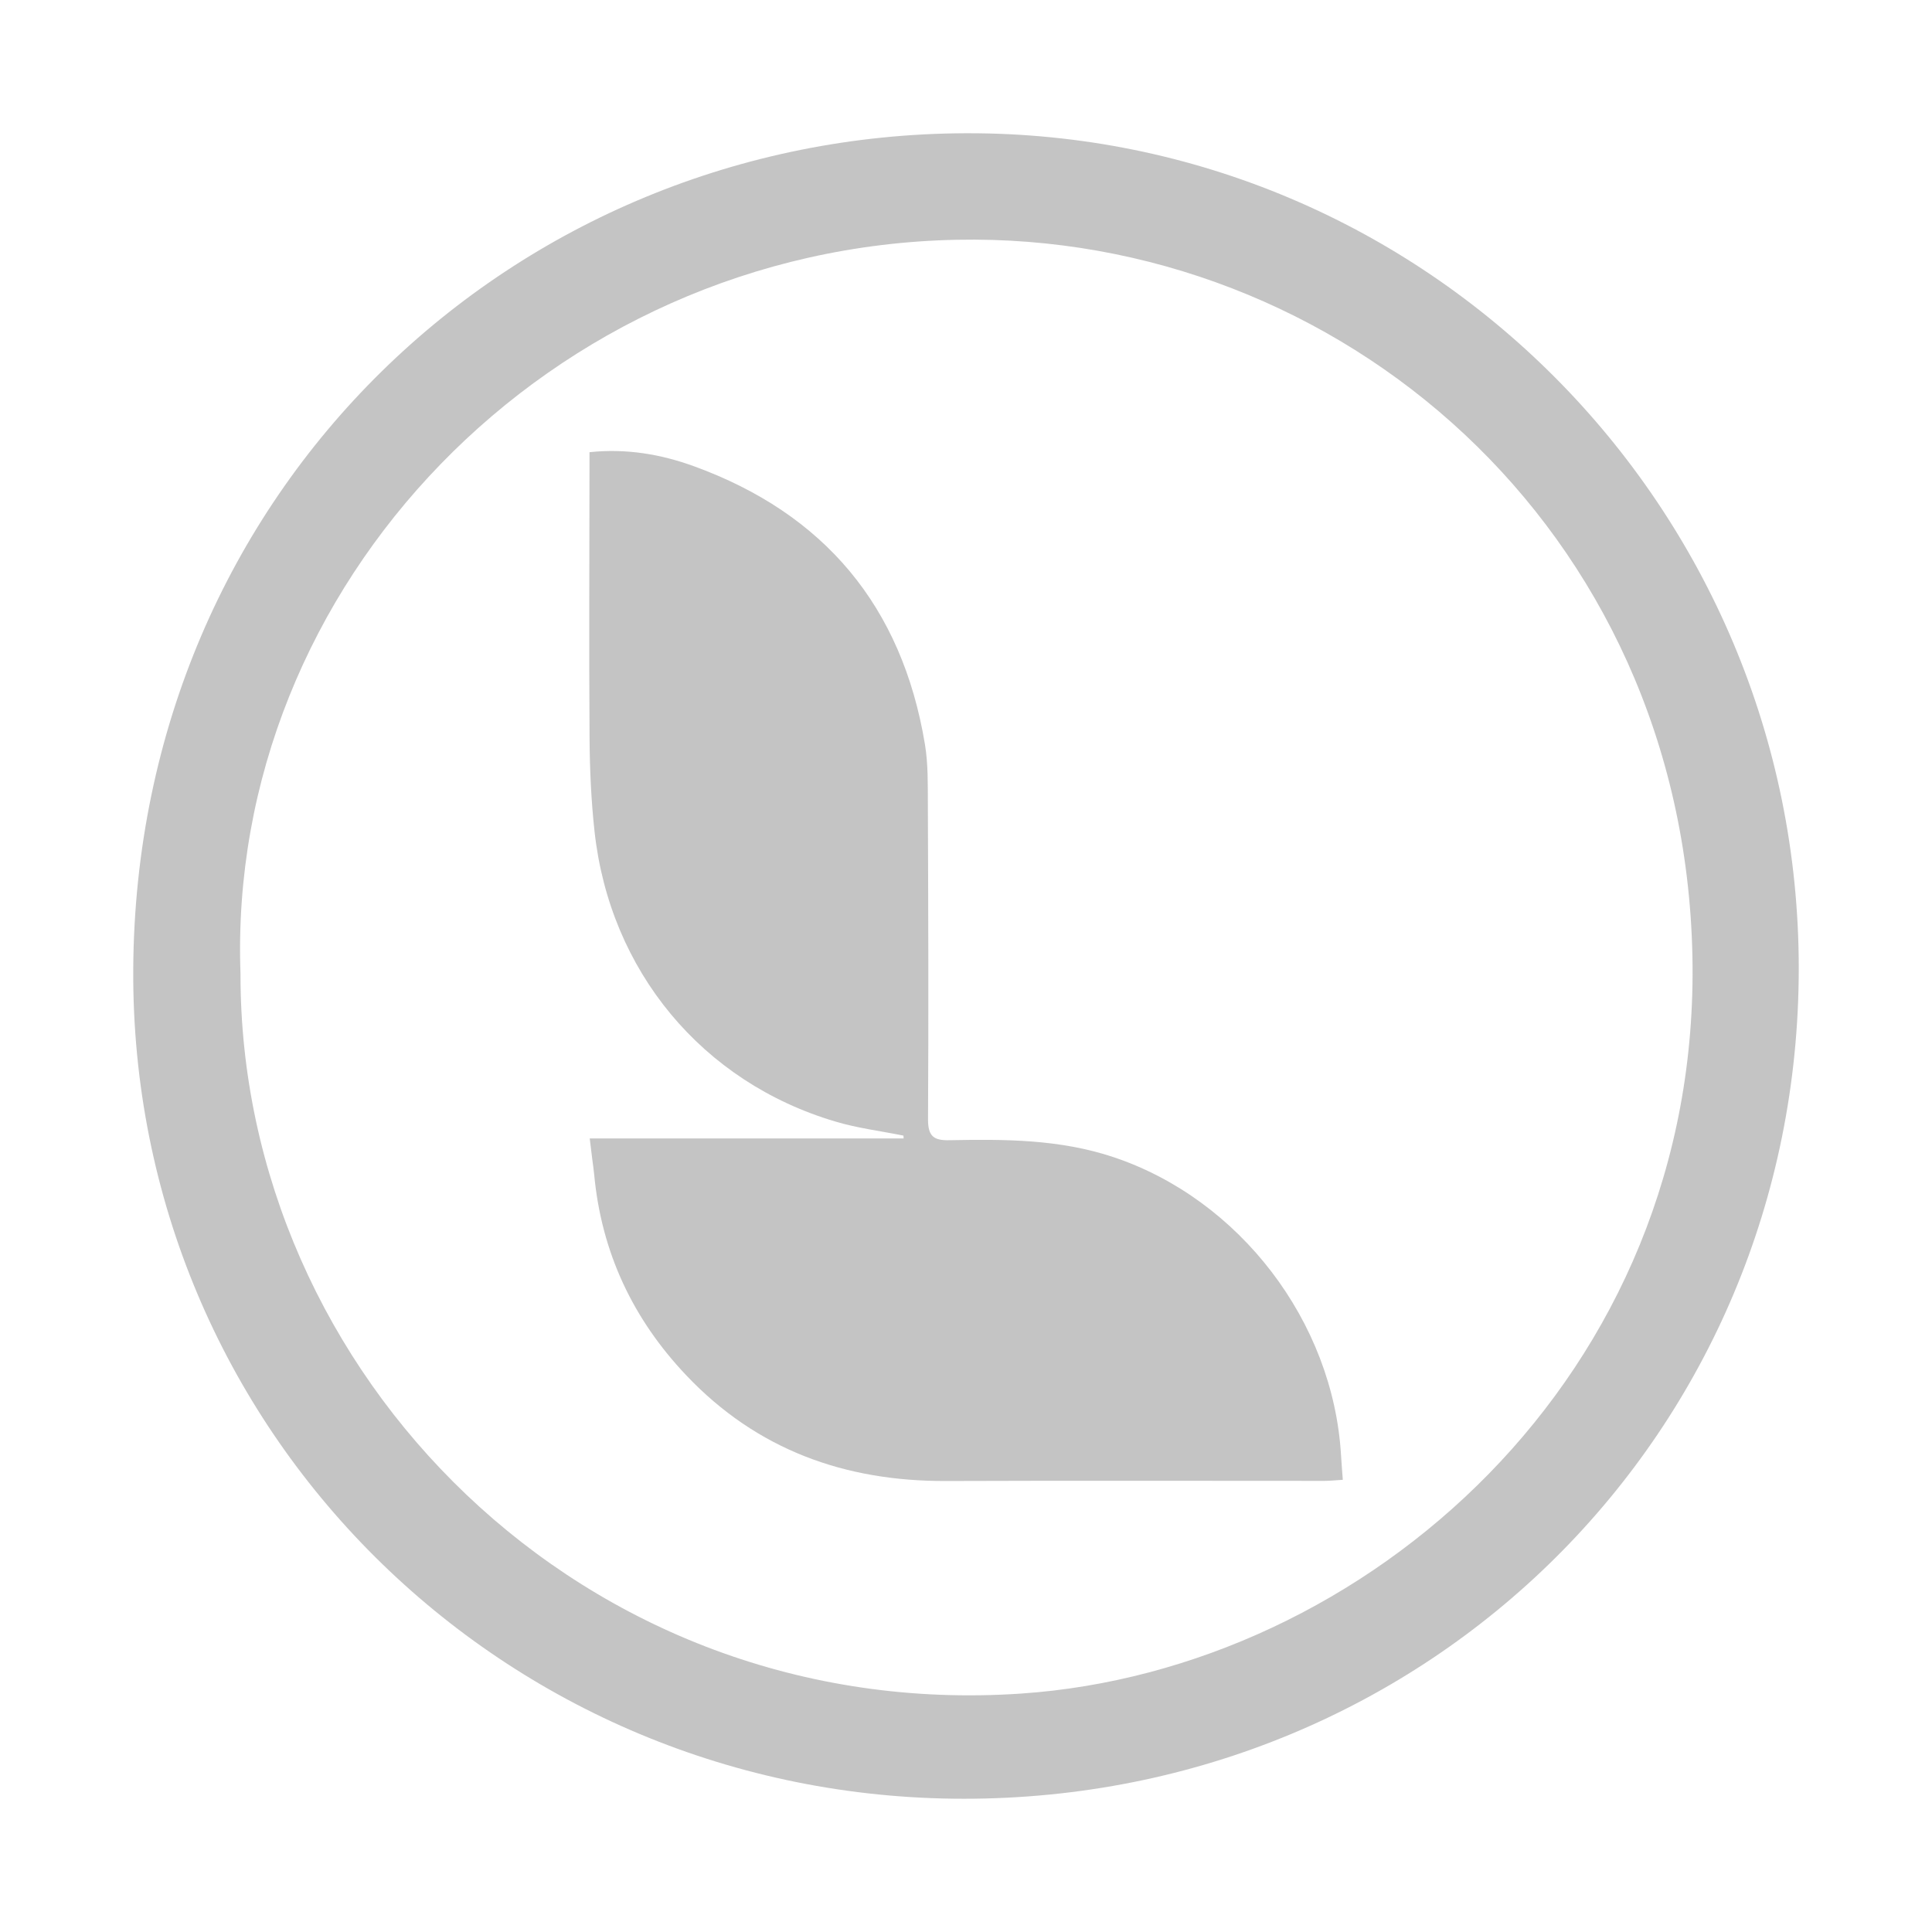
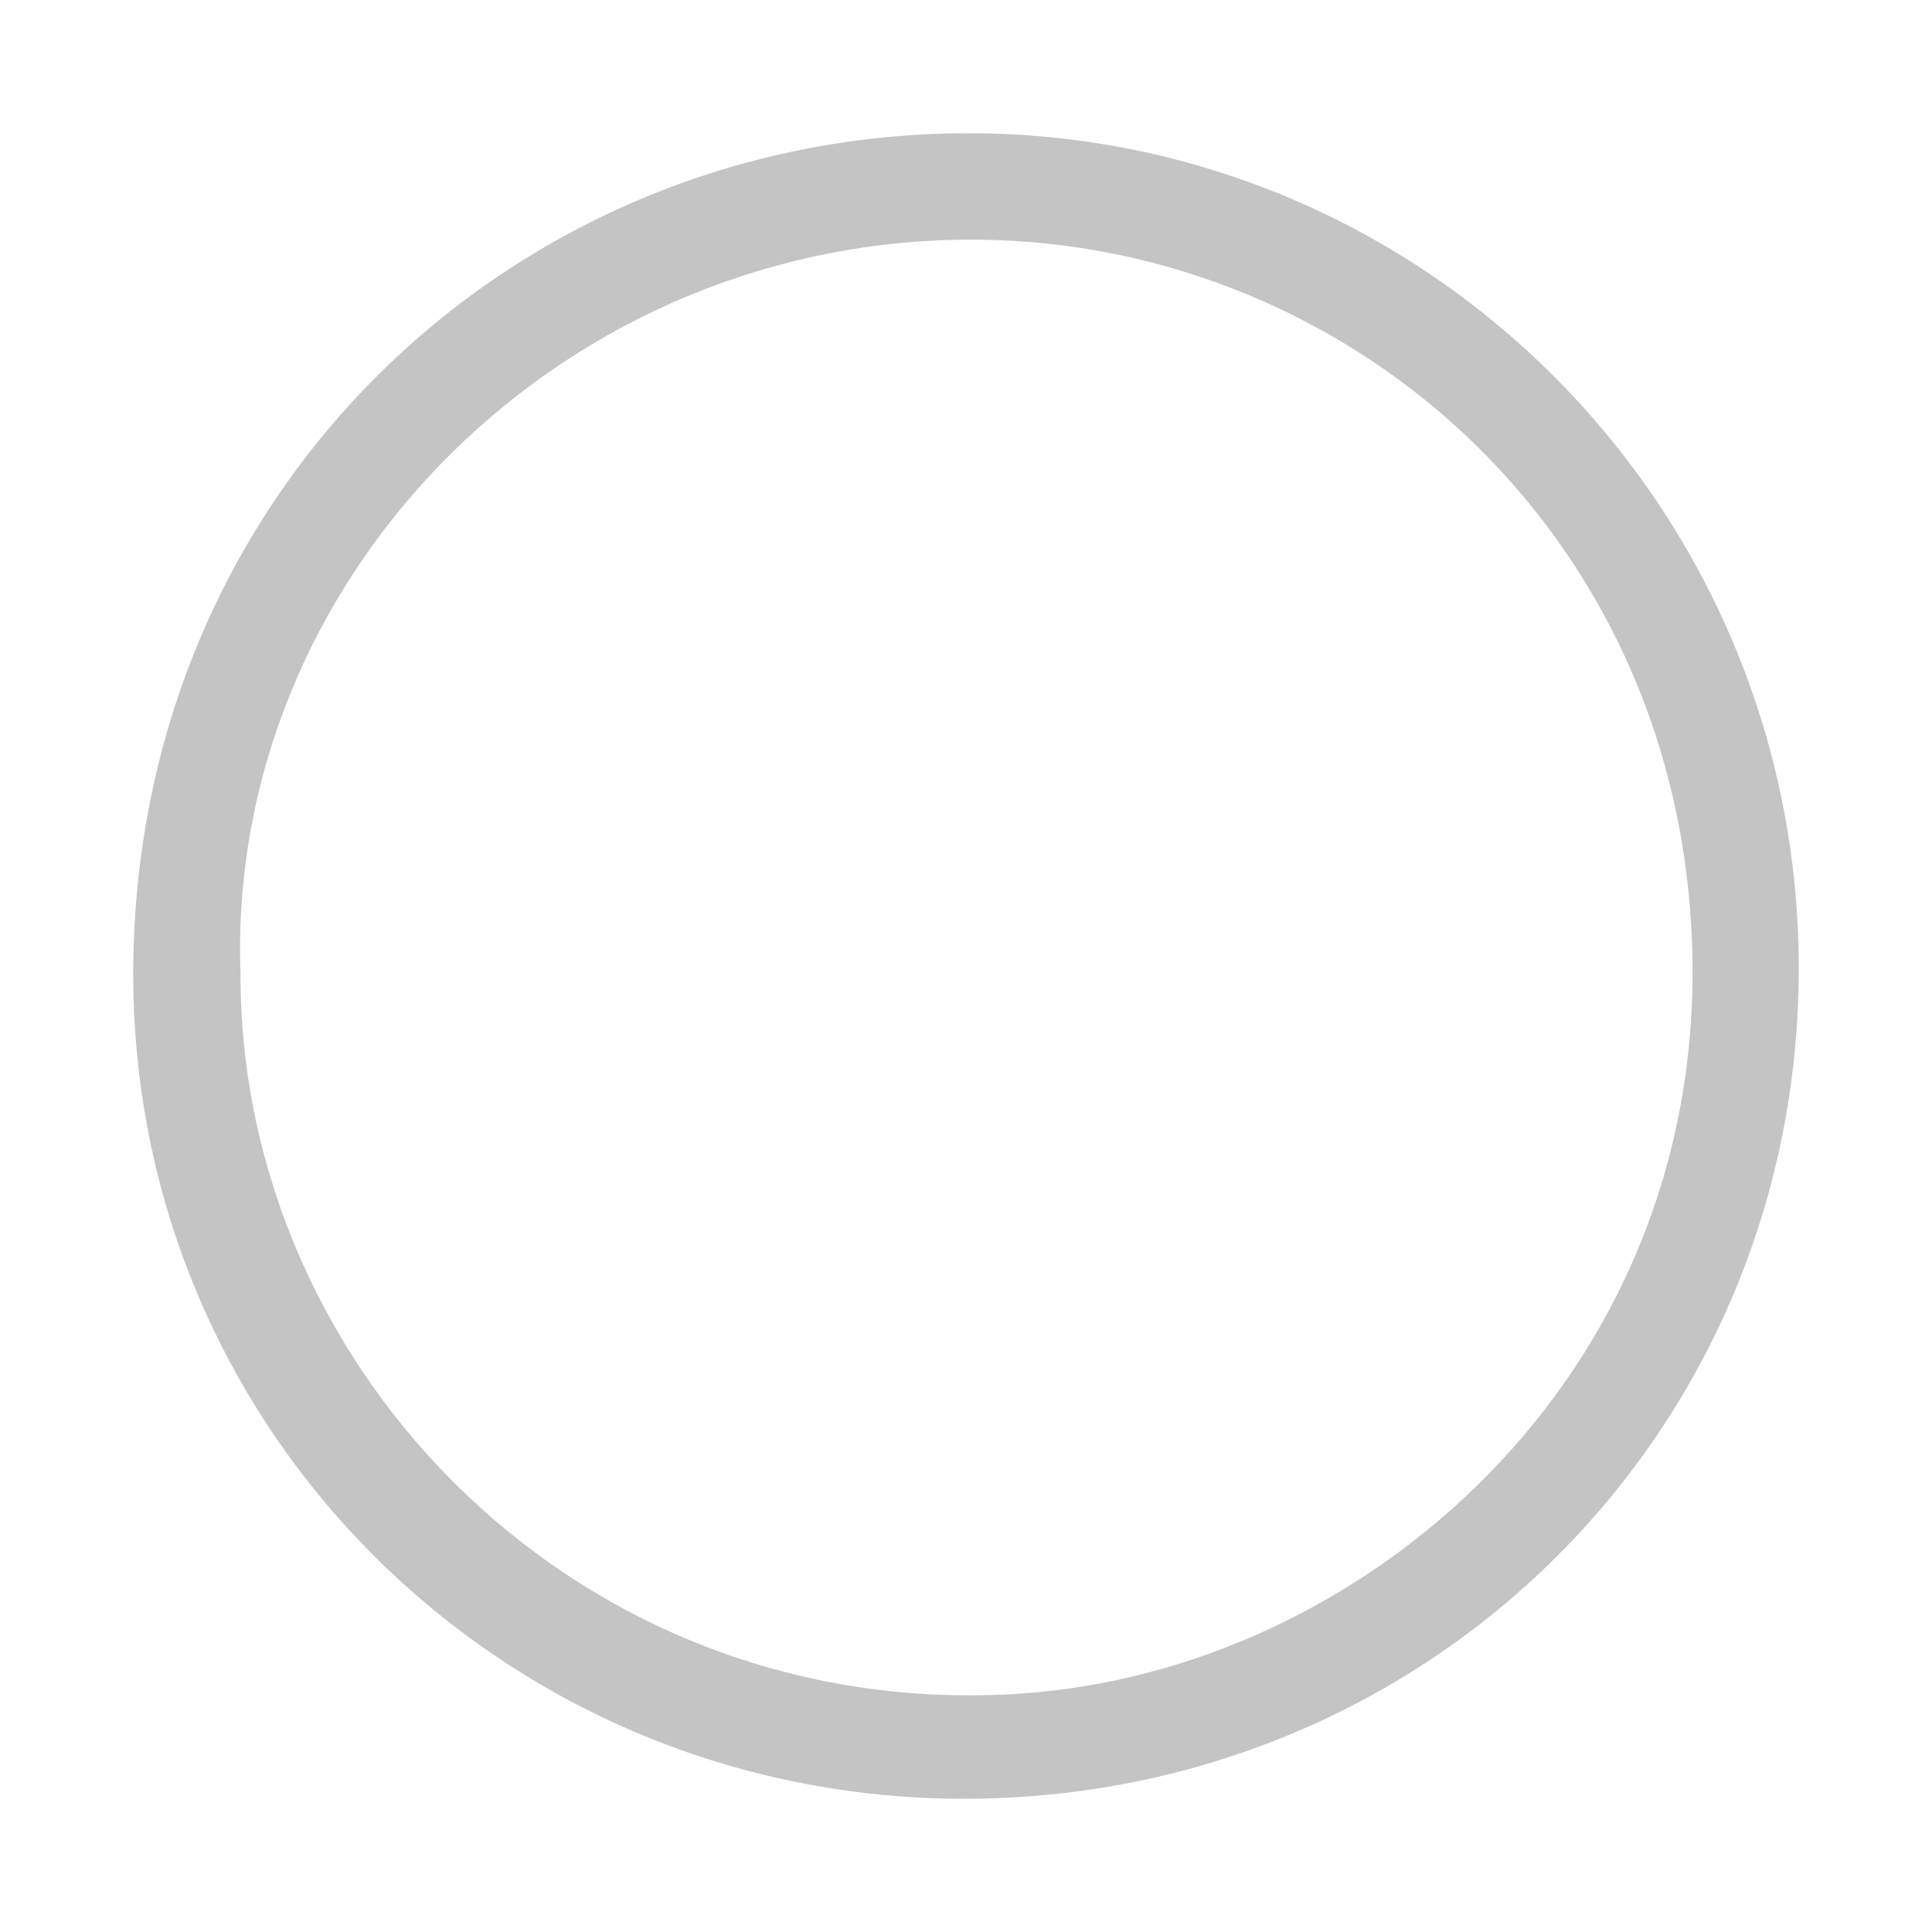
<svg xmlns="http://www.w3.org/2000/svg" width="58" height="58" viewBox="0 0 58 58" fill="none">
  <g filter="url(#filter0_d_624_4476)">
    <path d="M28.935 50C15.13 49.998 3.921 38.947 4 25.095C4.085 10.678 15.453 0.043 28.995 0C42.803 -0.044 54.007 11.222 54 25.079C53.993 38.985 42.912 50.002 28.935 50ZM7.22 25.233C7.199 37.224 17.509 47.738 30.658 46.842C40.967 46.139 51.08 37.326 50.807 24.678C50.531 11.839 40.202 2.972 28.729 3.198C16.504 3.436 6.798 13.568 7.22 25.233Z" fill="#C4C4C4" />
-     <path d="M17.704 30.176H27.127C27.127 30.148 27.125 30.119 27.123 30.092C26.443 29.954 25.746 29.869 25.083 29.671C21.08 28.488 18.306 25.148 17.848 20.956C17.747 20.031 17.705 19.098 17.699 18.166C17.68 15.457 17.695 12.745 17.697 10.036C17.697 9.894 17.697 9.754 17.697 9.575C18.806 9.458 19.845 9.637 20.841 10C24.738 11.42 27.081 14.192 27.768 18.35C27.864 18.93 27.852 19.531 27.855 20.121C27.867 23.279 27.879 26.439 27.86 29.597C27.857 30.113 28.032 30.241 28.502 30.23C30.165 30.198 31.816 30.198 33.437 30.741C37.203 32.003 40.024 35.665 40.259 39.69C40.273 39.918 40.291 40.145 40.312 40.425C40.098 40.437 39.928 40.457 39.758 40.457C35.97 40.457 32.181 40.447 28.394 40.461C25.367 40.471 22.725 39.529 20.601 37.287C19.003 35.602 18.057 33.602 17.838 31.263C17.823 31.102 17.798 30.942 17.778 30.783C17.758 30.625 17.739 30.468 17.704 30.176Z" fill="#C4C4C4" />
  </g>
  <defs>
    <filter id="filter0_d_624_4476" x="0" y="0" width="58" height="58" filterUnits="userSpaceOnUse" color-interpolation-filters="sRGB">
      <feFlood flood-opacity="0" result="BackgroundImageFix" />
      <feColorMatrix in="SourceAlpha" type="matrix" values="0 0 0 0 0 0 0 0 0 0 0 0 0 0 0 0 0 0 127 0" result="hardAlpha" />
      <feOffset dy="4" />
      <feGaussianBlur stdDeviation="2" />
      <feComposite in2="hardAlpha" operator="out" />
      <feColorMatrix type="matrix" values="0 0 0 0 0 0 0 0 0 0 0 0 0 0 0 0 0 0 0.25 0" />
      <feBlend mode="normal" in2="BackgroundImageFix" result="effect1_dropShadow_624_4476" />
      <feBlend mode="normal" in="SourceGraphic" in2="effect1_dropShadow_624_4476" result="shape" />
    </filter>
  </defs>
</svg>